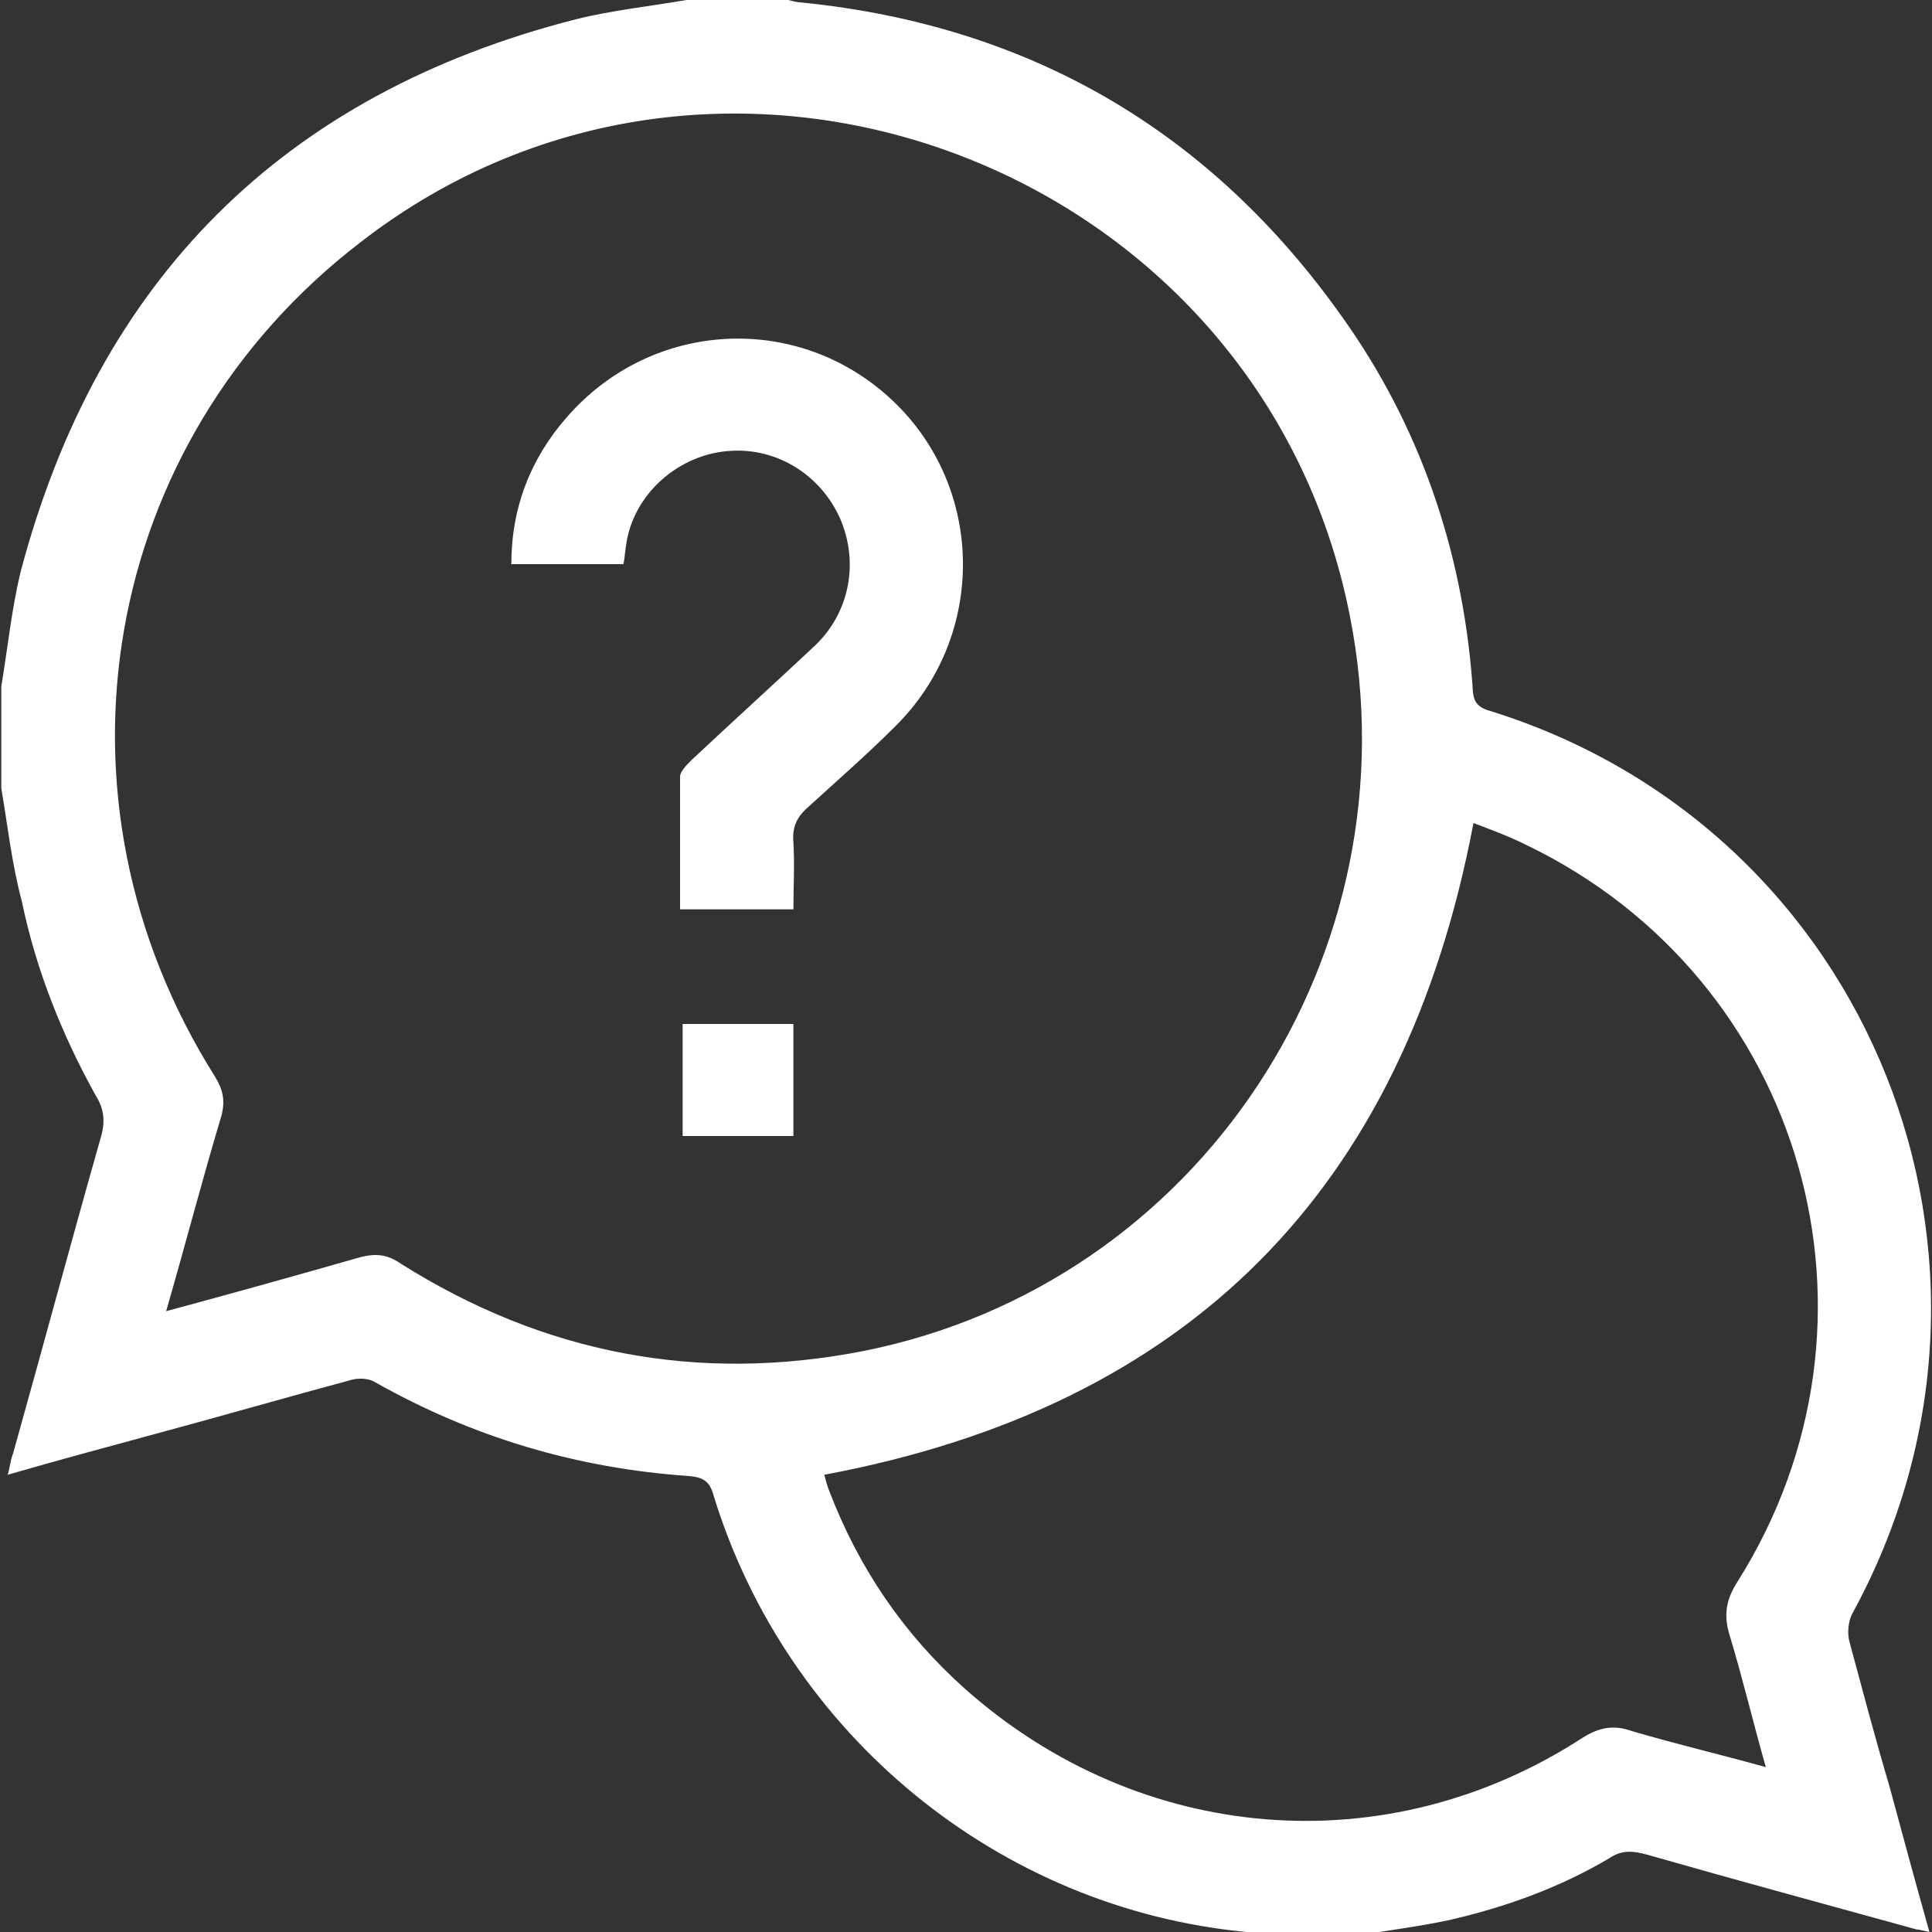
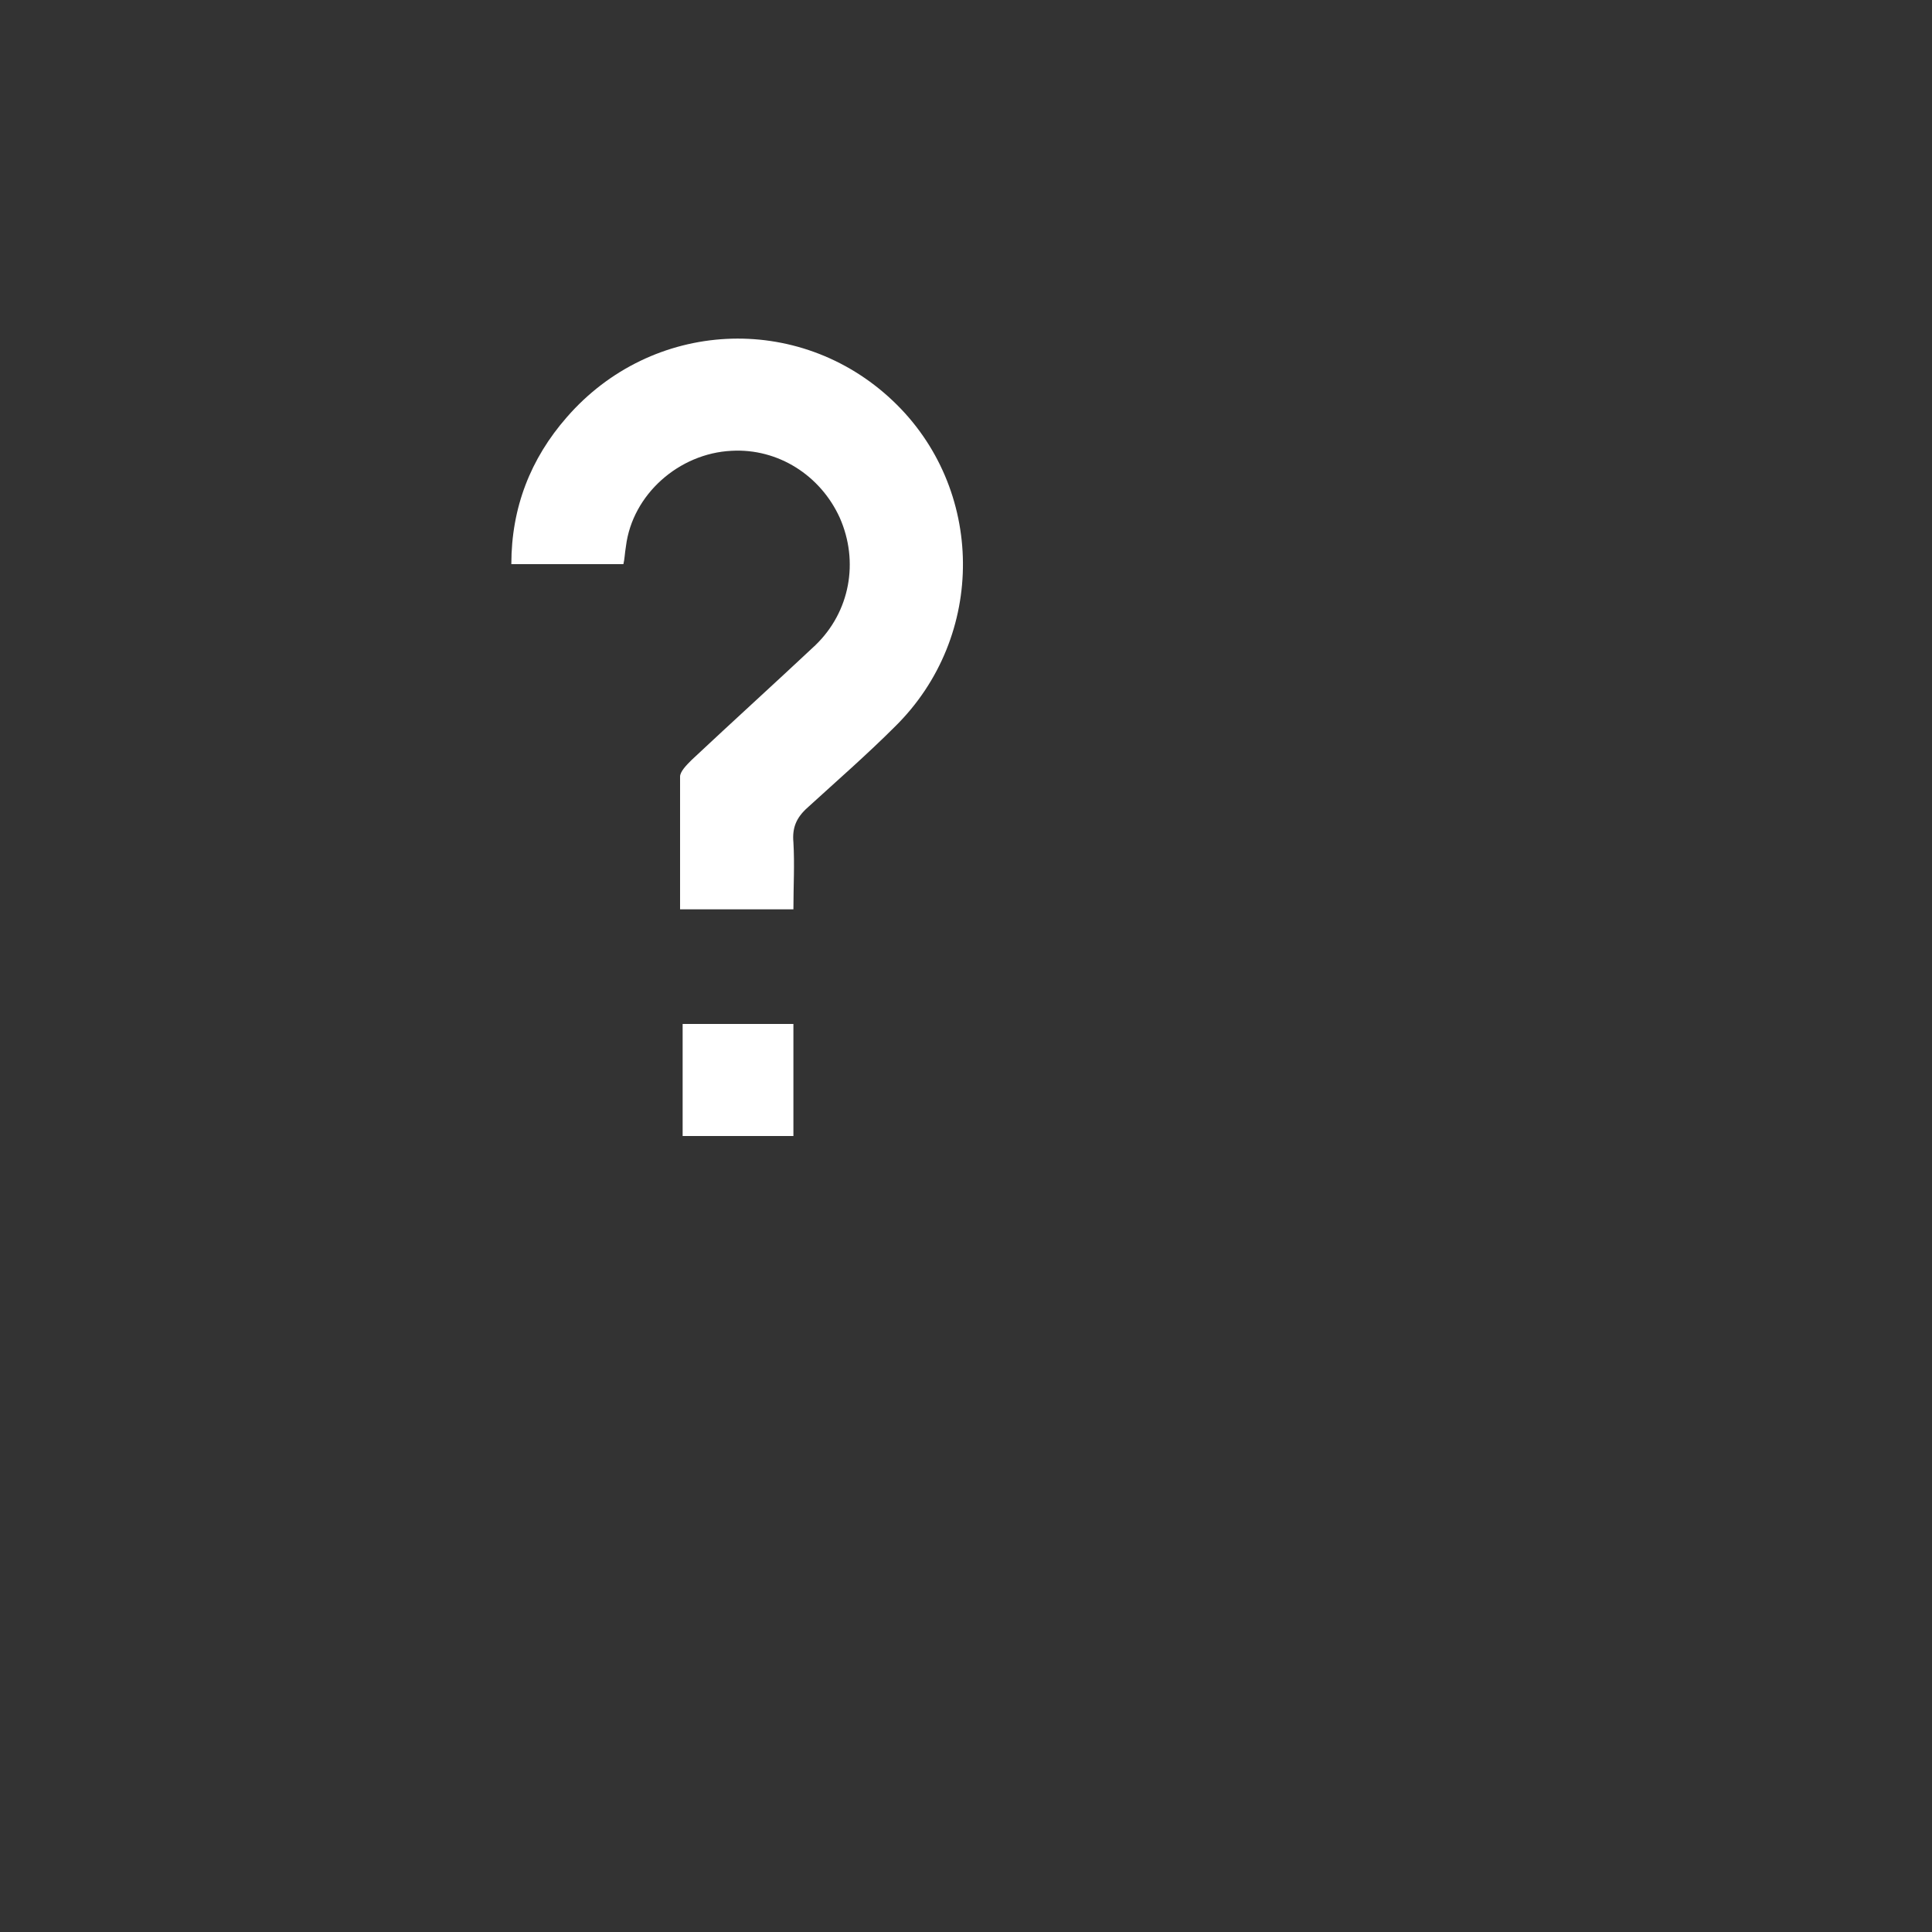
<svg xmlns="http://www.w3.org/2000/svg" version="1.1" id="Layer_1" x="0px" y="0px" viewBox="0 0 150 150" style="enable-background:new 0 0 150 150;" xml:space="preserve">
  <rect x="0" y="0" width="150" height="150" fill="#333333" stroke="none" />
  <style type="text/css">
	.st0{fill:#FFFFFF;}
</style>
  <g>
-     <path class="st0" d="M0.1,61.2c0-2.6,0-5.3,0-7.9c0.5-3,0.8-6,1.5-8.9C7.6,21.7,22,7.3,44.7,1.5c2.8-0.7,5.7-1,8.6-1.5   c2.6,0,5.3,0,7.9,0c0.4,0.1,0.8,0.2,1.1,0.2C80,2,94,10.2,104.2,24.6c6,8.4,9.3,18,10.1,28.3c0.1,1-0.1,1.9,1.4,2.3   c29.6,9.2,43,42.9,28.1,70.1c-0.3,0.6-0.4,1.5-0.2,2.2c1,3.7,2,7.5,3.1,11.2c1,3.7,2,7.4,3.1,11.3c-0.5-0.1-0.8-0.2-1-0.2   c-6.9-1.9-13.9-3.8-20.9-5.8c-1.1-0.3-2-0.4-3,0.3c-3.9,2.3-8.1,3.8-12.5,4.8c-2.4,0.5-4.8,0.8-7.2,1.2c-2.4,0-4.9,0-7.3,0   c-0.4-0.1-0.8-0.2-1.1-0.3c-19.2-1.8-35.7-15.3-41.4-33.9c-0.3-1.1-0.8-1.4-1.9-1.5c-8.7-0.6-16.8-3-24.4-7.3   c-0.5-0.3-1.2-0.3-1.7-0.2c-5.2,1.4-10.4,2.9-15.6,4.3c-3.7,1-7.4,2-11.2,3.1c0.2-0.7,0.2-1.1,0.4-1.6c2.3-8.2,4.5-16.4,6.8-24.5   c0.4-1.3,0.3-2.3-0.4-3.4c-2.6-4.7-4.6-9.7-5.7-15C0.9,67,0.6,64.1,0.1,61.2z M12.9,101.8c5.2-1.4,10.2-2.8,15.1-4.2   c1.2-0.3,2.1-0.2,3.1,0.5c11.1,7,23.1,9.3,35.9,6.8c26.2-5.2,43-30.9,37.8-57.1C97.9,12.8,56.1-3,28,18.8   C7.8,34.3,3,61.9,16.7,83.6c0.6,1,0.8,1.8,0.5,3C15.7,91.6,14.4,96.6,12.9,101.8z M137.1,137.2c-1-3.5-1.8-6.9-2.8-10.2   c-0.5-1.6-0.3-2.8,0.6-4.2c12.8-20.3,5.2-46.8-16.4-57.2c-1.4-0.7-2.8-1.2-4.1-1.7C109,92.4,92.3,109.2,64,114.5   c0.1,0.4,0.2,0.8,0.4,1.3c2.3,6,5.8,11.1,10.5,15.3c13.6,12.1,32.8,13.7,48,3.8c1.3-0.8,2.4-1,3.8-0.5   C130.1,135.4,133.5,136.2,137.1,137.2z" />
    <path class="st0" d="M48.4,43.8c-2.9,0-5.7,0-8.7,0c0-4.4,1.5-8.2,4.3-11.4c6.6-7.6,18-8.2,25.3-1.3c7.2,6.8,7.3,18.3,0.2,25.3   c-2.2,2.2-4.5,4.2-6.8,6.3c-0.9,0.8-1.2,1.6-1.1,2.7c0.1,1.7,0,3.4,0,5.2c-3,0-5.8,0-8.8,0c0-3.4,0-6.8,0-10.3   c0-0.4,0.5-0.9,0.9-1.3c3.2-3,6.4-5.9,9.6-8.9c2.7-2.6,3.4-6.5,1.9-9.9c-1.5-3.3-4.8-5.4-8.4-5.2c-4.1,0.2-7.7,3.4-8.2,7.4   C48.5,43,48.5,43.4,48.4,43.8z" />
    <path class="st0" d="M53,88.2c0-2.9,0-5.8,0-8.7c2.9,0,5.7,0,8.6,0c0,2.9,0,5.7,0,8.7C58.7,88.2,55.9,88.2,53,88.2z" />
  </g>
</svg>